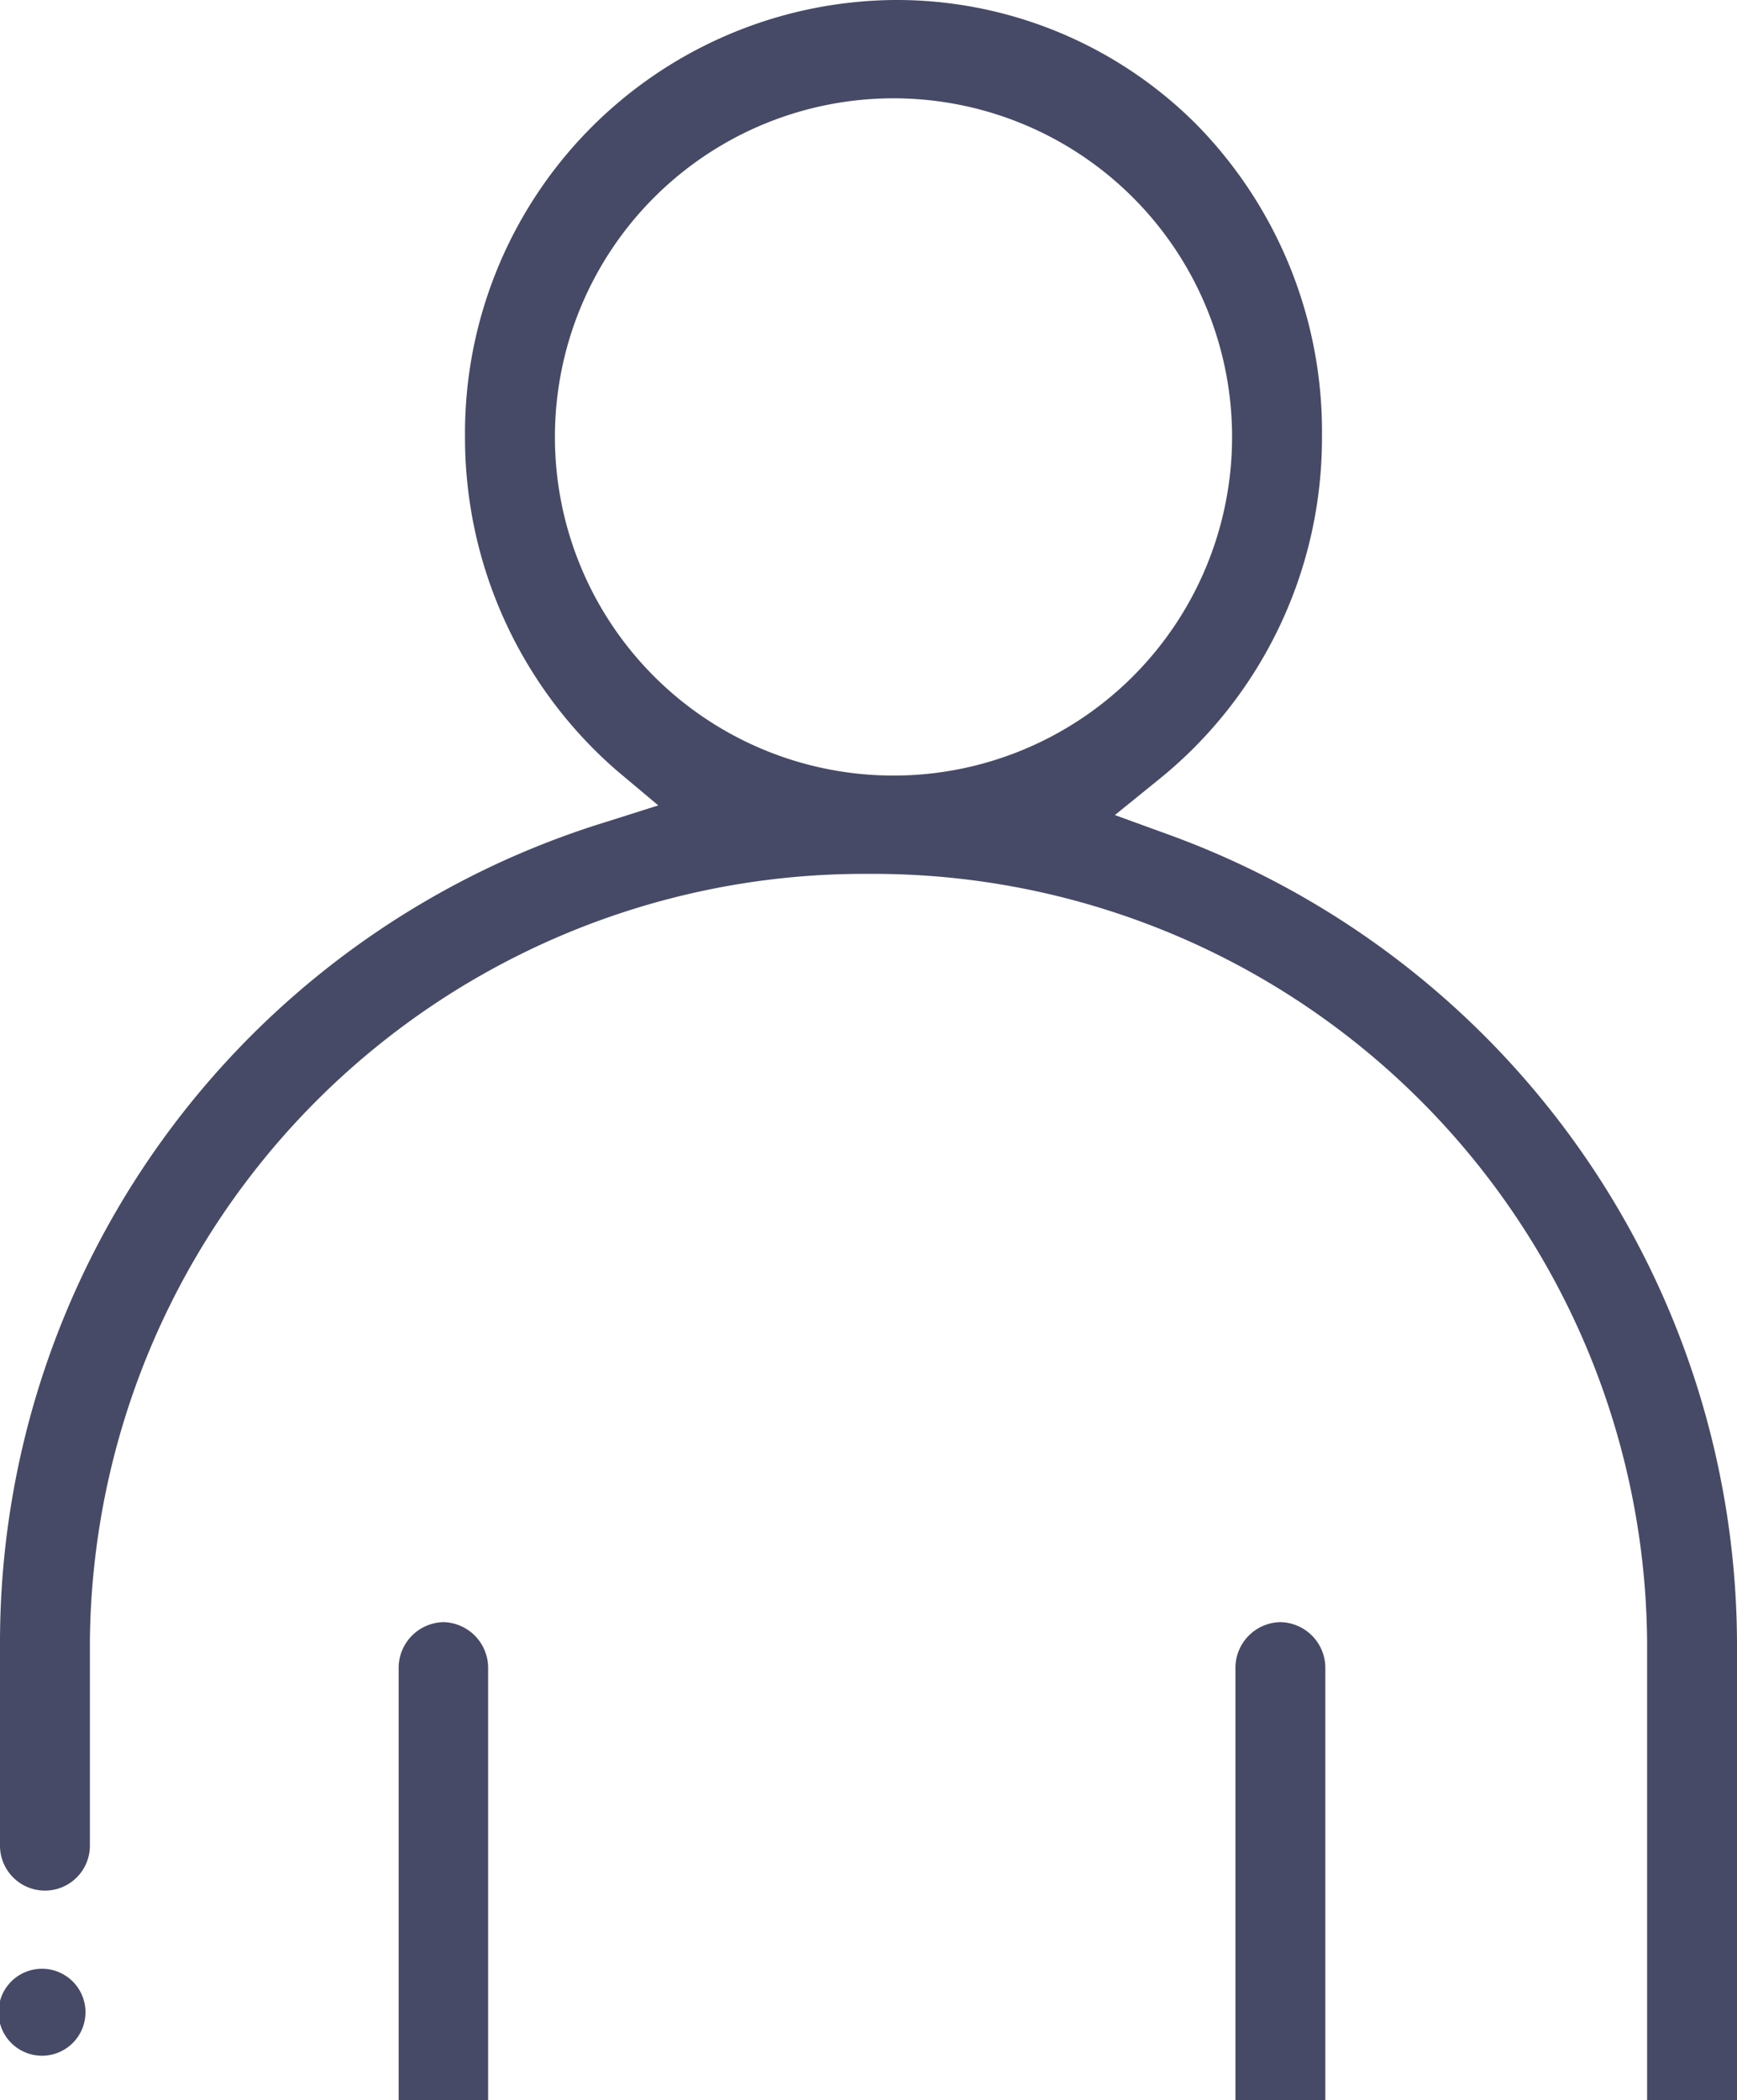
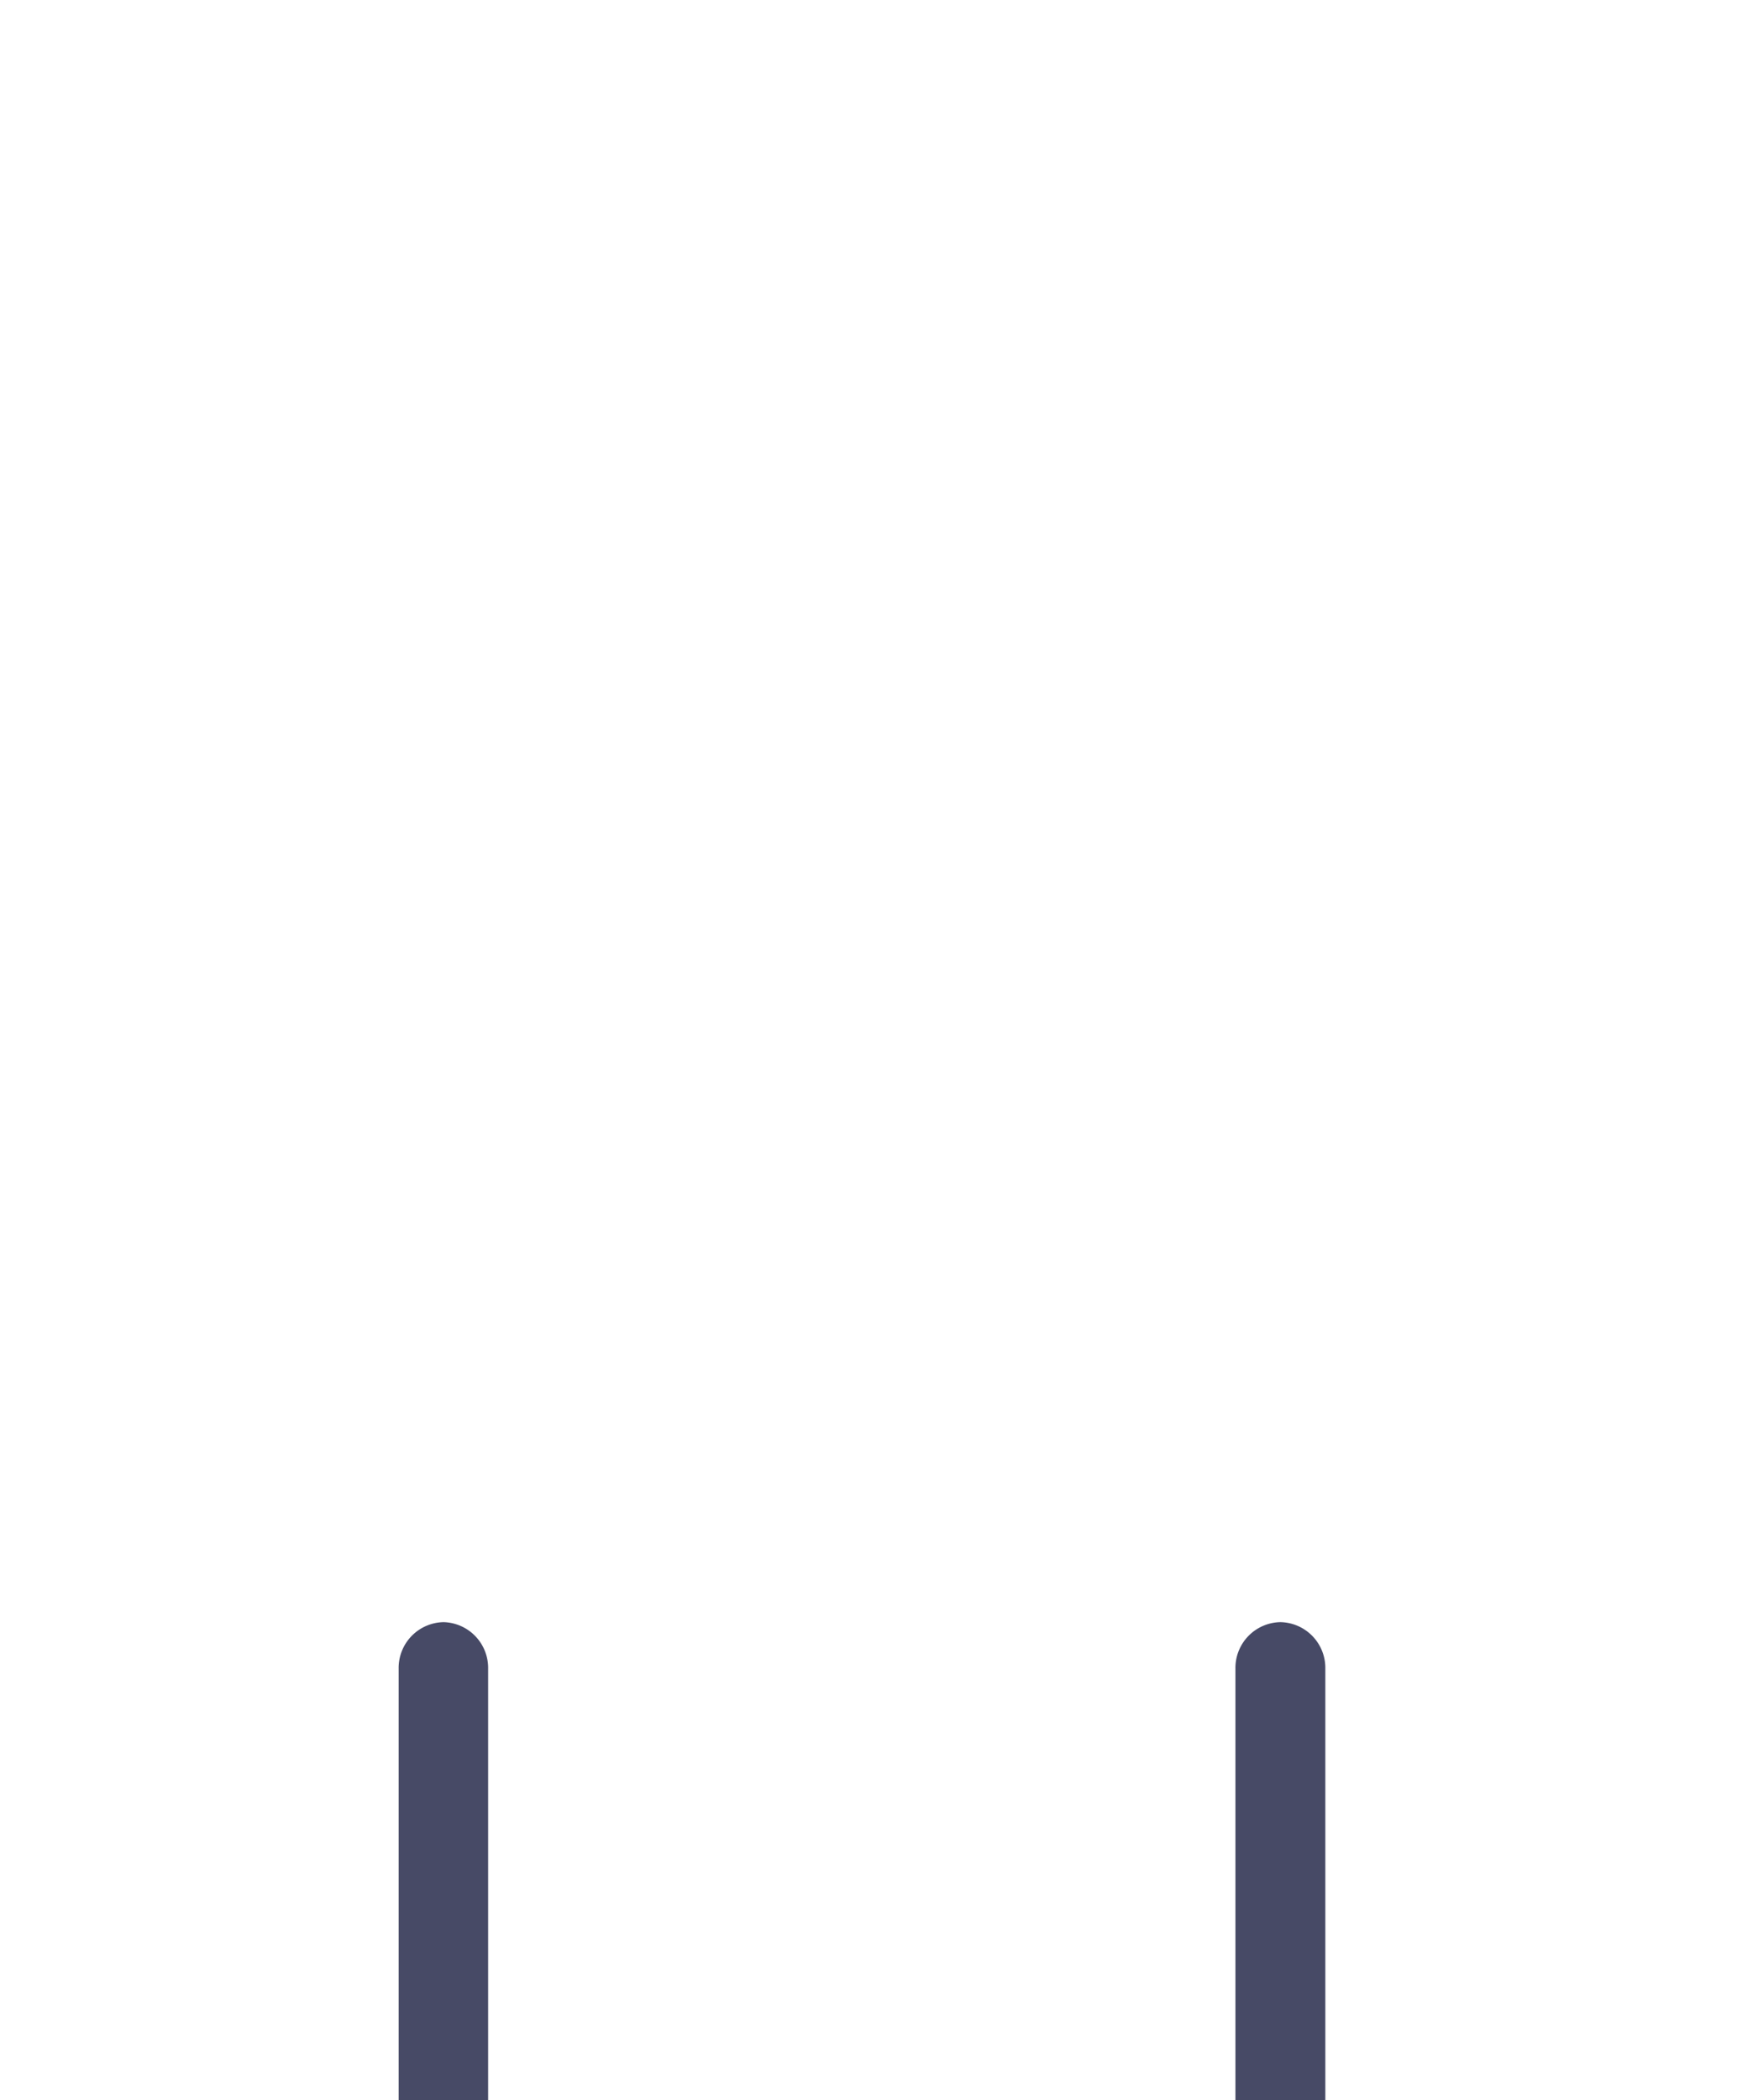
<svg xmlns="http://www.w3.org/2000/svg" viewBox="0 0 41.35 49.99">
  <defs>
    <style>.cls-1{fill:none;}.cls-2,.cls-3{fill:#474a66;}.cls-3{fill-rule:evenodd;}.cls-4{clip-path:url(#clip-path);}.cls-5{clip-path:url(#clip-path-2);}.cls-6{clip-path:url(#clip-path-3);}</style>
    <clipPath id="clip-path">
      <path class="cls-1" d="M521.1,303.75v1.42l-.7-.71Zm-5.65-5.65.7.7-.34.35-.71-.71Zm5,5.65v1.42l-.71-.71Zm-6.73-5.31,1.77-1.76,7.77,7.78-7.77,7.78-1.77-1.76,6-6Z" />
    </clipPath>
    <clipPath id="clip-path-2">
      <path class="cls-1" d="M519.1,1199.44v1.42l-.7-.71Zm-5.65-5.65.7.7-.34.35-.71-.7Zm5,5.65v1.42l-.71-.71Zm-6.73-5.3,1.77-1.77,7.77,7.78-7.77,7.78-1.77-1.76,6-6Z" />
    </clipPath>
    <clipPath id="clip-path-3">
-       <path class="cls-1" d="M522.87,1620.92v1.42l-.7-.71Zm-5.65-5.65.7.7-.34.35-.71-.71Zm5,5.65v1.42l-.71-.71Zm-6.73-5.31,1.77-1.76,7.77,7.78-7.77,7.78-1.77-1.76,6-6Z" />
-     </clipPath>
+       </clipPath>
  </defs>
  <title>Tegnebræt 52</title>
  <g id="Lag_2" data-name="Lag 2">
    <path class="cls-2" d="M10.56,38.61a1.09,1.09,0,0,0-1.07,1.11V50h2.13V39.72A1.09,1.09,0,0,0,10.56,38.61Z" />
-     <path class="cls-3" d="M1.05,46.86H1a1,1,0,1,0,0,2.07h0a1,1,0,1,0,0-2.07Z" />
-     <path class="cls-2" d="M27.75,19.84l-1.21-.44,1-.81a10.44,10.44,0,0,0,3.93-8.19h0a10.43,10.43,0,0,0-3-7.45A10.08,10.08,0,0,0,21.27,0a10.31,10.31,0,0,0-10.2,10.4,10.49,10.49,0,0,0,3.6,7.93l1,.84-1.23.39A20.43,20.43,0,0,0,0,39.07v4.85A1.07,1.07,0,0,0,1.07,45h0a1.07,1.07,0,0,0,1.07-1.07V39.07A18.43,18.43,0,0,1,20.68,20.8,18.42,18.42,0,0,1,39.21,39.07V50h2.14V39.07A20.55,20.55,0,0,0,27.75,19.84ZM13.21,10.4a8.06,8.06,0,1,1,16.12,0,8.06,8.06,0,1,1-16.12,0Z" />
    <path class="cls-2" d="M30.48,38.61a1.09,1.09,0,0,0-1.07,1.11V50h2.14V39.72A1.09,1.09,0,0,0,30.48,38.61Z" />
  </g>
</svg>